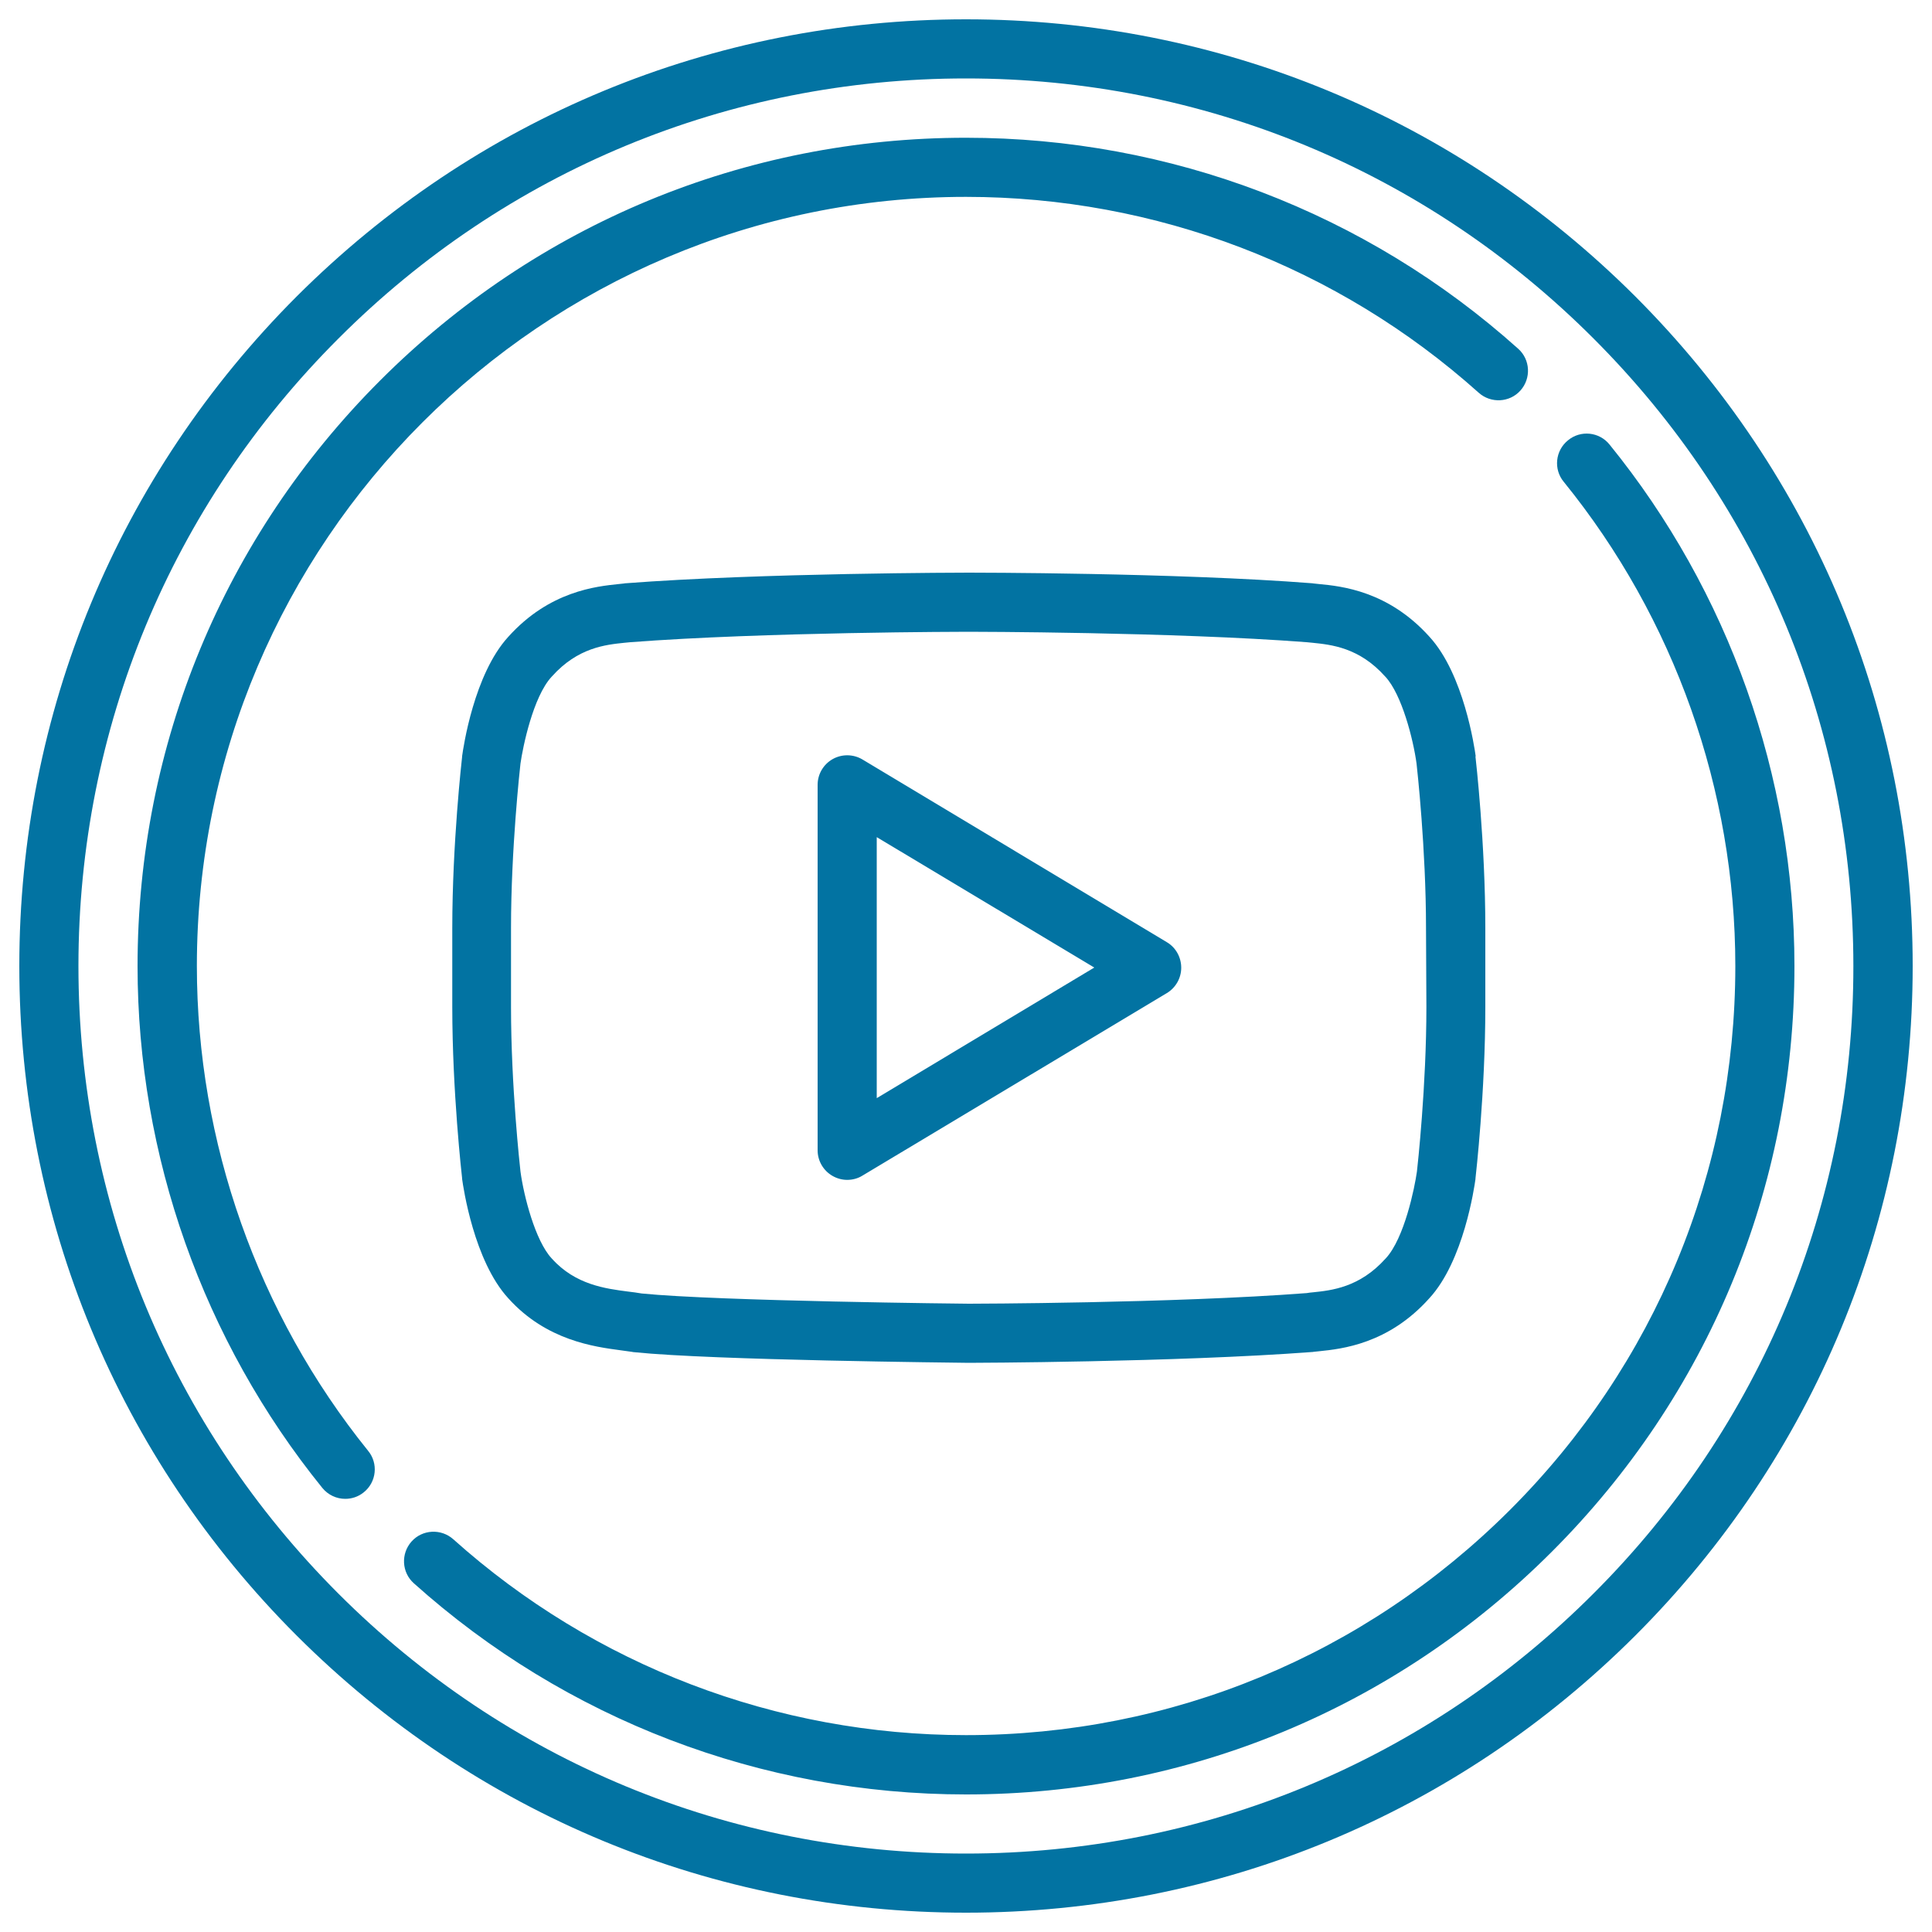
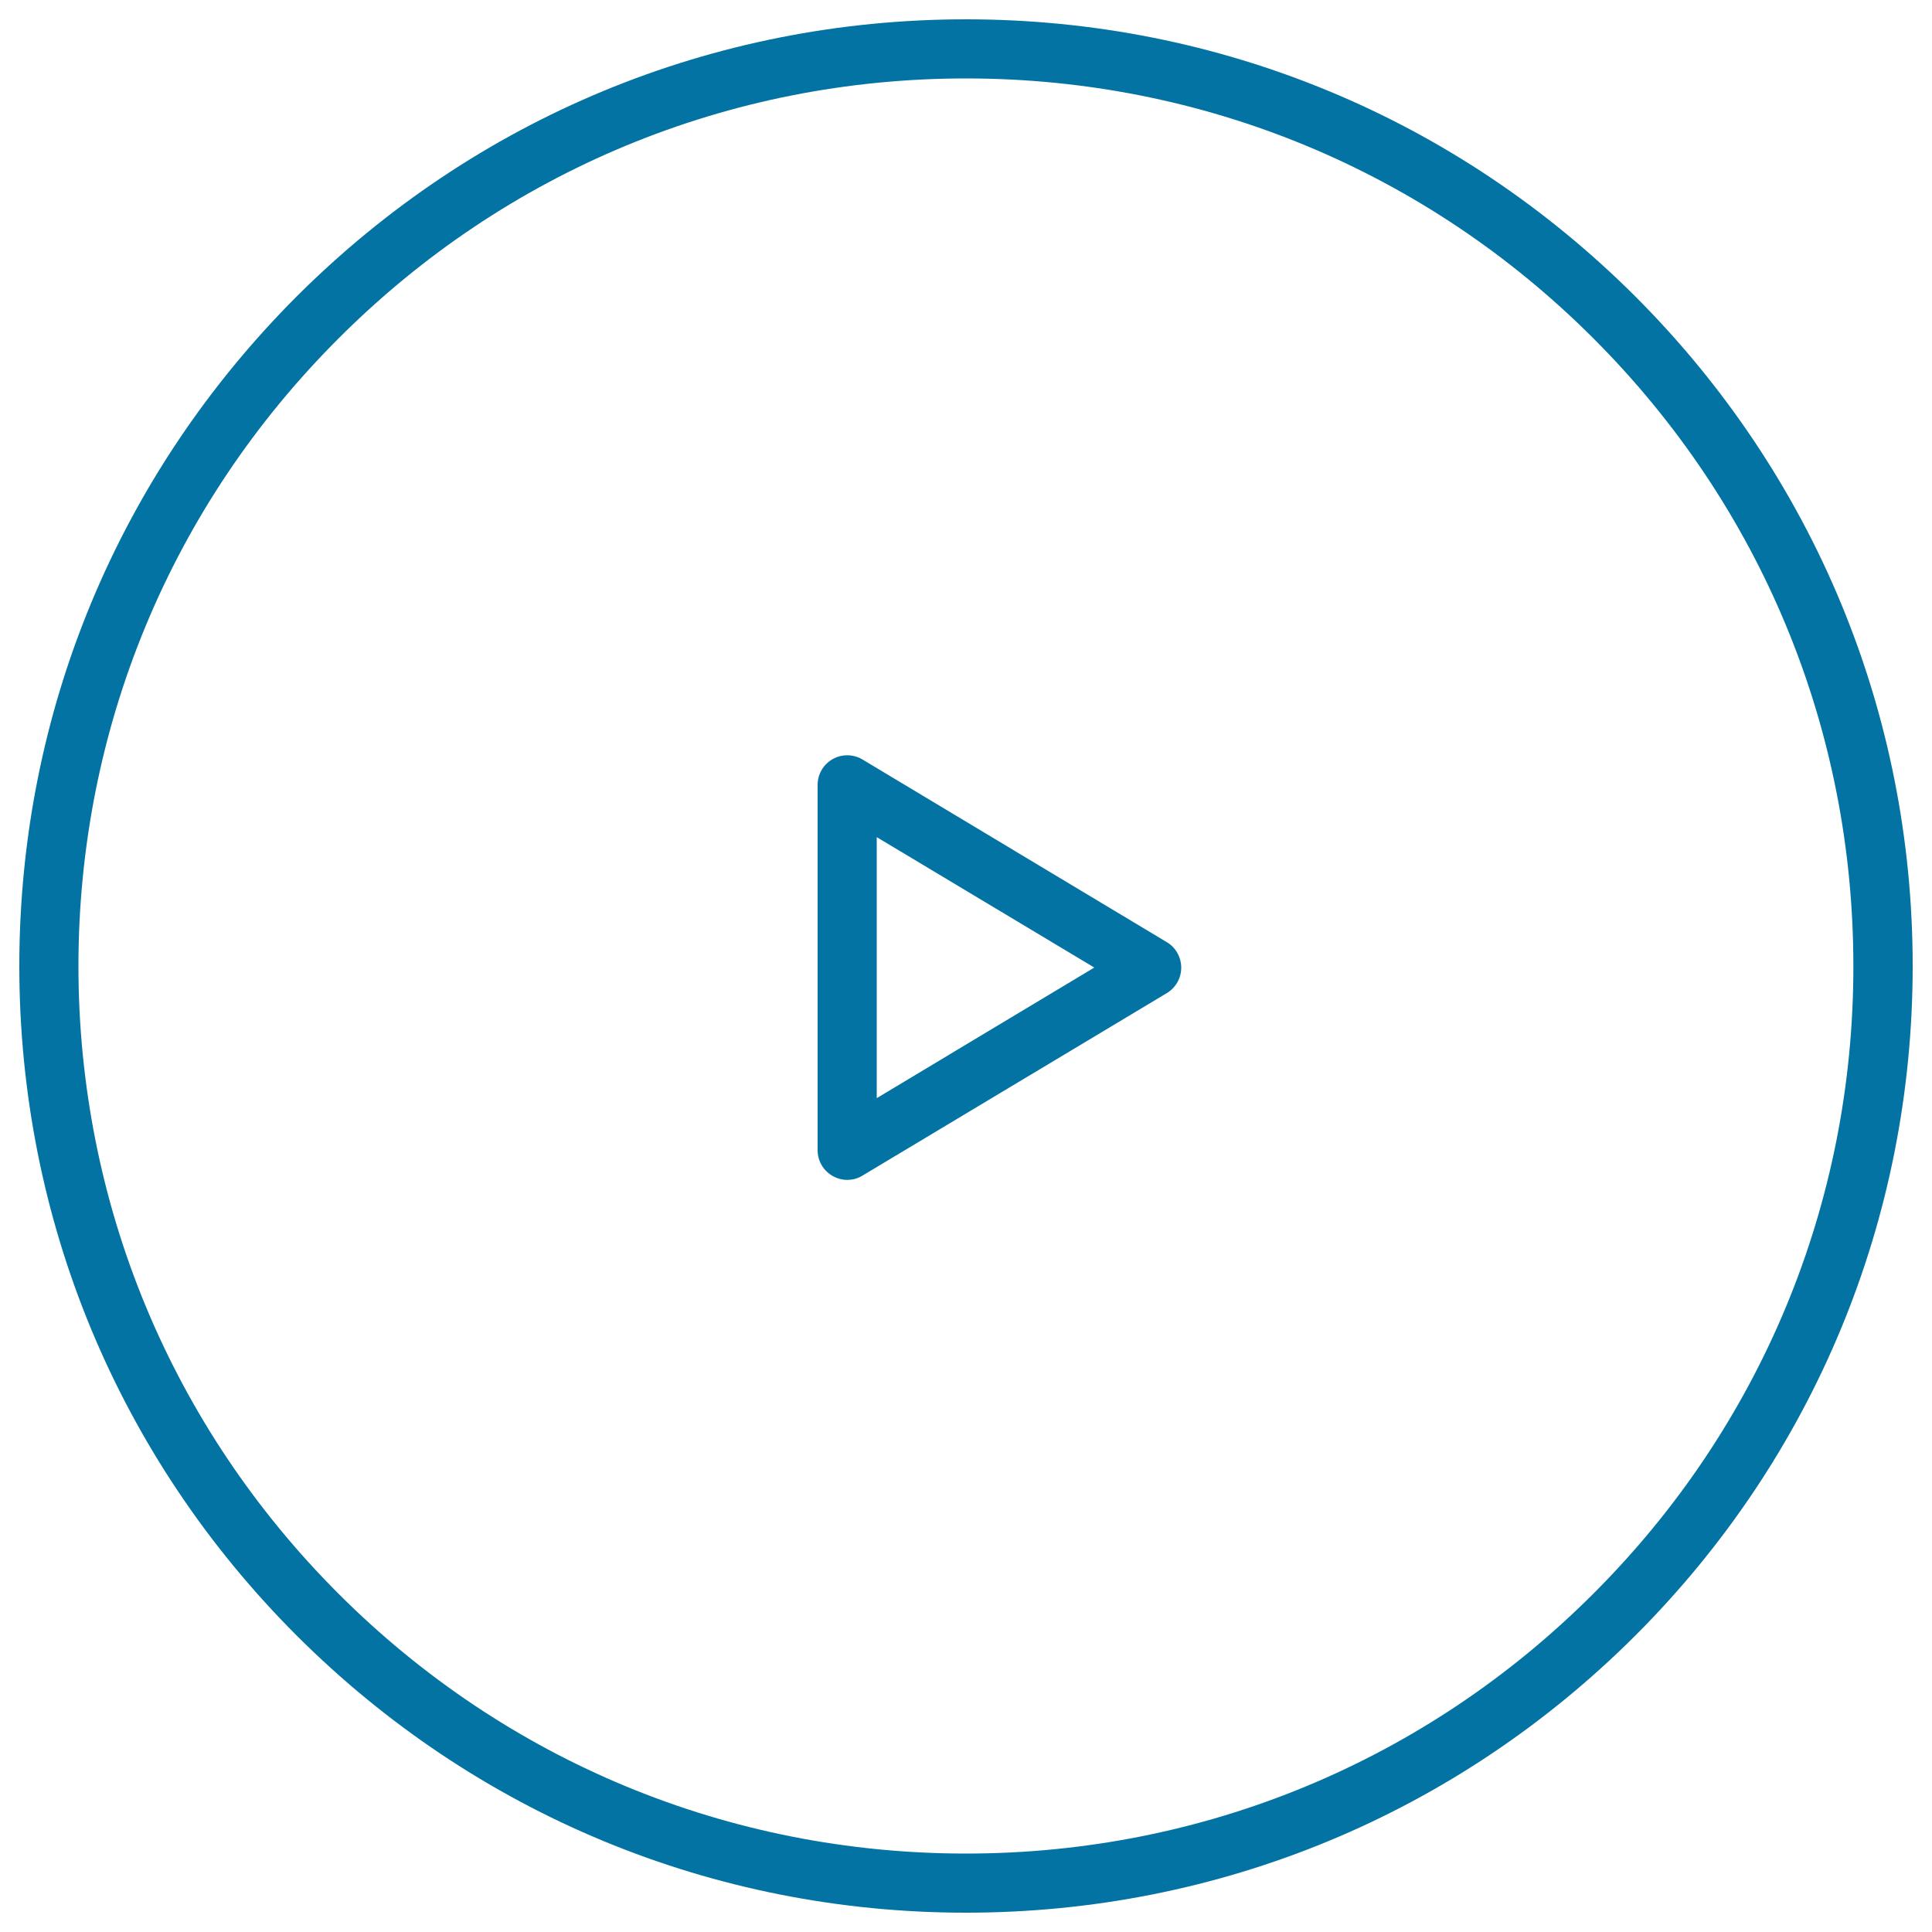
<svg xmlns="http://www.w3.org/2000/svg" viewBox="0 0 1000 1000" style="fill:#0273a2">
  <title>Youtube SVG icon</title>
  <g>
    <path d="M846.5,153.5C753.9,61,630.9,10,500,10c-130.9,0-253.9,51-346.5,143.5C61,246.1,10,369.1,10,500c0,130.9,51,254,143.5,346.5C246.1,939,369.1,990,500,990c130.9,0,253.9-51,346.5-143.5C939,754,990,630.9,990,500C990,369.1,939,246.1,846.5,153.5z M824.8,824.8C738.1,911.6,622.7,959.4,500,959.4c-122.7,0-238.1-47.8-324.8-134.5C88.4,738.1,40.6,622.7,40.6,500c0-122.7,47.8-238.1,134.6-324.8C261.9,88.4,377.3,40.6,500,40.6c122.7,0,238.1,47.8,324.8,134.6c86.8,86.8,134.5,202.1,134.5,324.8C959.4,622.7,911.6,738.1,824.8,824.8z" />
-     <path d="M833.1,230.1c-5.3-6.6-15-7.6-21.5-2.2c-6.6,5.3-7.6,15-2.2,21.5c57.3,70.6,88.8,159.6,88.8,250.6c0,106.4-41.4,206.3-116.6,281.5C706.3,856.7,606.4,898.1,500,898.1c-98.1,0-192.4-36-265.4-101.4c-6.3-5.6-16-5.1-21.6,1.2c-5.6,6.3-5.1,16,1.2,21.6C292.8,890,394.3,928.8,500,928.8c114.5,0,222.2-44.6,303.2-125.6c81-81,125.6-188.6,125.6-303.2C928.8,401.9,894.8,306.1,833.1,230.1z" />
-     <path d="M101.9,500c0-219.5,178.6-398.1,398.1-398.1c98.1,0,192.4,36,265.4,101.4c6.3,5.6,16,5.1,21.6-1.2c5.6-6.3,5.1-16-1.2-21.6C707.2,110,605.7,71.3,500,71.3c-114.5,0-222.2,44.6-303.2,125.6c-81,81-125.6,188.6-125.6,303.2c0,98.1,34,193.9,95.6,270c3,3.7,7.4,5.7,11.9,5.7c3.4,0,6.8-1.1,9.6-3.4c6.6-5.3,7.6-15,2.2-21.5C133.4,680.1,101.9,591.1,101.9,500z" />
-     <path d="M763.8,391.3c-0.6-4.3-6.1-42.3-23.9-61.7c-21.3-23.7-45.5-26.2-57.2-27.3c-1-0.1-2-0.2-2.8-0.3c-0.2,0-0.5-0.1-0.7-0.1c-70.3-5.5-176.5-5.5-177.6-5.5h-0.2c-1.1,0-107.3,0.1-177.6,5.5c-0.2,0-0.5,0-0.7,0.1c-0.8,0.1-1.8,0.2-2.8,0.3c-11.6,1.2-35.9,3.6-57.2,27.3c-17.8,19.4-23.3,57.4-23.9,61.7c0,0.1,0,0.2,0,0.3c-0.2,1.8-5.1,44.9-5.1,88.8v40.8c0,43.9,4.9,87,5.1,88.8c0,0.1,0,0.2,0,0.3c0.6,4.3,6.1,42.3,23.9,61.7c19.7,21.9,44.7,25.1,58.1,26.9c2.4,0.3,4.4,0.6,5.8,0.8c0.5,0.1,1,0.2,1.4,0.2c40.6,4.2,167.5,5.4,173,5.5c1.1,0,107.4-0.3,177.7-5.6c0.3,0,0.5,0,0.8-0.1c0.9-0.1,1.8-0.2,2.9-0.3c11.6-1.2,35.8-3.7,57-27.4c17.8-19.3,23.3-57.4,23.9-61.7c0-0.1,0-0.2,0-0.3c0.2-1.8,5.1-44.9,5.1-88.8v-40.8c0-43.9-4.9-87-5.1-88.8C763.8,391.5,763.8,391.4,763.8,391.3z M738.3,521.2c0,41-4.6,82.6-4.9,85.2c-1.2,8.5-6.5,34.5-16.1,44.9c-0.1,0.1-0.1,0.1-0.2,0.2c-13.4,14.9-27.9,16.4-37.5,17.4c-1.1,0.1-2.2,0.2-3.2,0.4c-69.2,5.3-174,5.5-174.9,5.5c-1.3,0-129.5-1.3-169.4-5.3c-2.2-0.4-4.6-0.7-7.1-1c-11.5-1.5-27.2-3.5-39.3-17c-0.1-0.1-0.1-0.1-0.2-0.2c-8.5-9.2-14.4-32.3-16.1-44.9c-0.3-2.7-4.9-44.2-4.9-85.2v-40.8c0-41,4.6-82.6,4.9-85.2c1.2-8.5,6.5-34.5,16.1-44.9c0.1-0.1,0.1-0.1,0.2-0.2c13.4-15,27.9-16.4,37.5-17.4c1.1-0.1,2.1-0.2,3.1-0.3c69.1-5.3,173.9-5.4,174.9-5.4h0.2c1.1,0,105.8,0.1,174.9,5.4c0.9,0.1,2,0.2,3.1,0.3c9.6,1,24.1,2.4,37.5,17.4c0.1,0.1,0.1,0.1,0.2,0.2c8.5,9.2,14.4,32.4,16.1,44.9c0.3,2.7,4.9,44.2,4.9,85.2L738.3,521.2z" />
    <path d="M604,487.7l-157.6-94.6c-4.7-2.8-10.6-2.9-15.4-0.2c-4.8,2.7-7.8,7.8-7.8,13.3v189.2c0,5.5,3,10.6,7.8,13.3c2.3,1.3,4.9,2,7.5,2c2.7,0,5.5-0.7,7.9-2.2L604,514c4.6-2.8,7.4-7.8,7.4-13.1S608.7,490.5,604,487.7z M453.8,568.4V433.3l112.6,67.5L453.8,568.4z" />
  </g>
</svg>